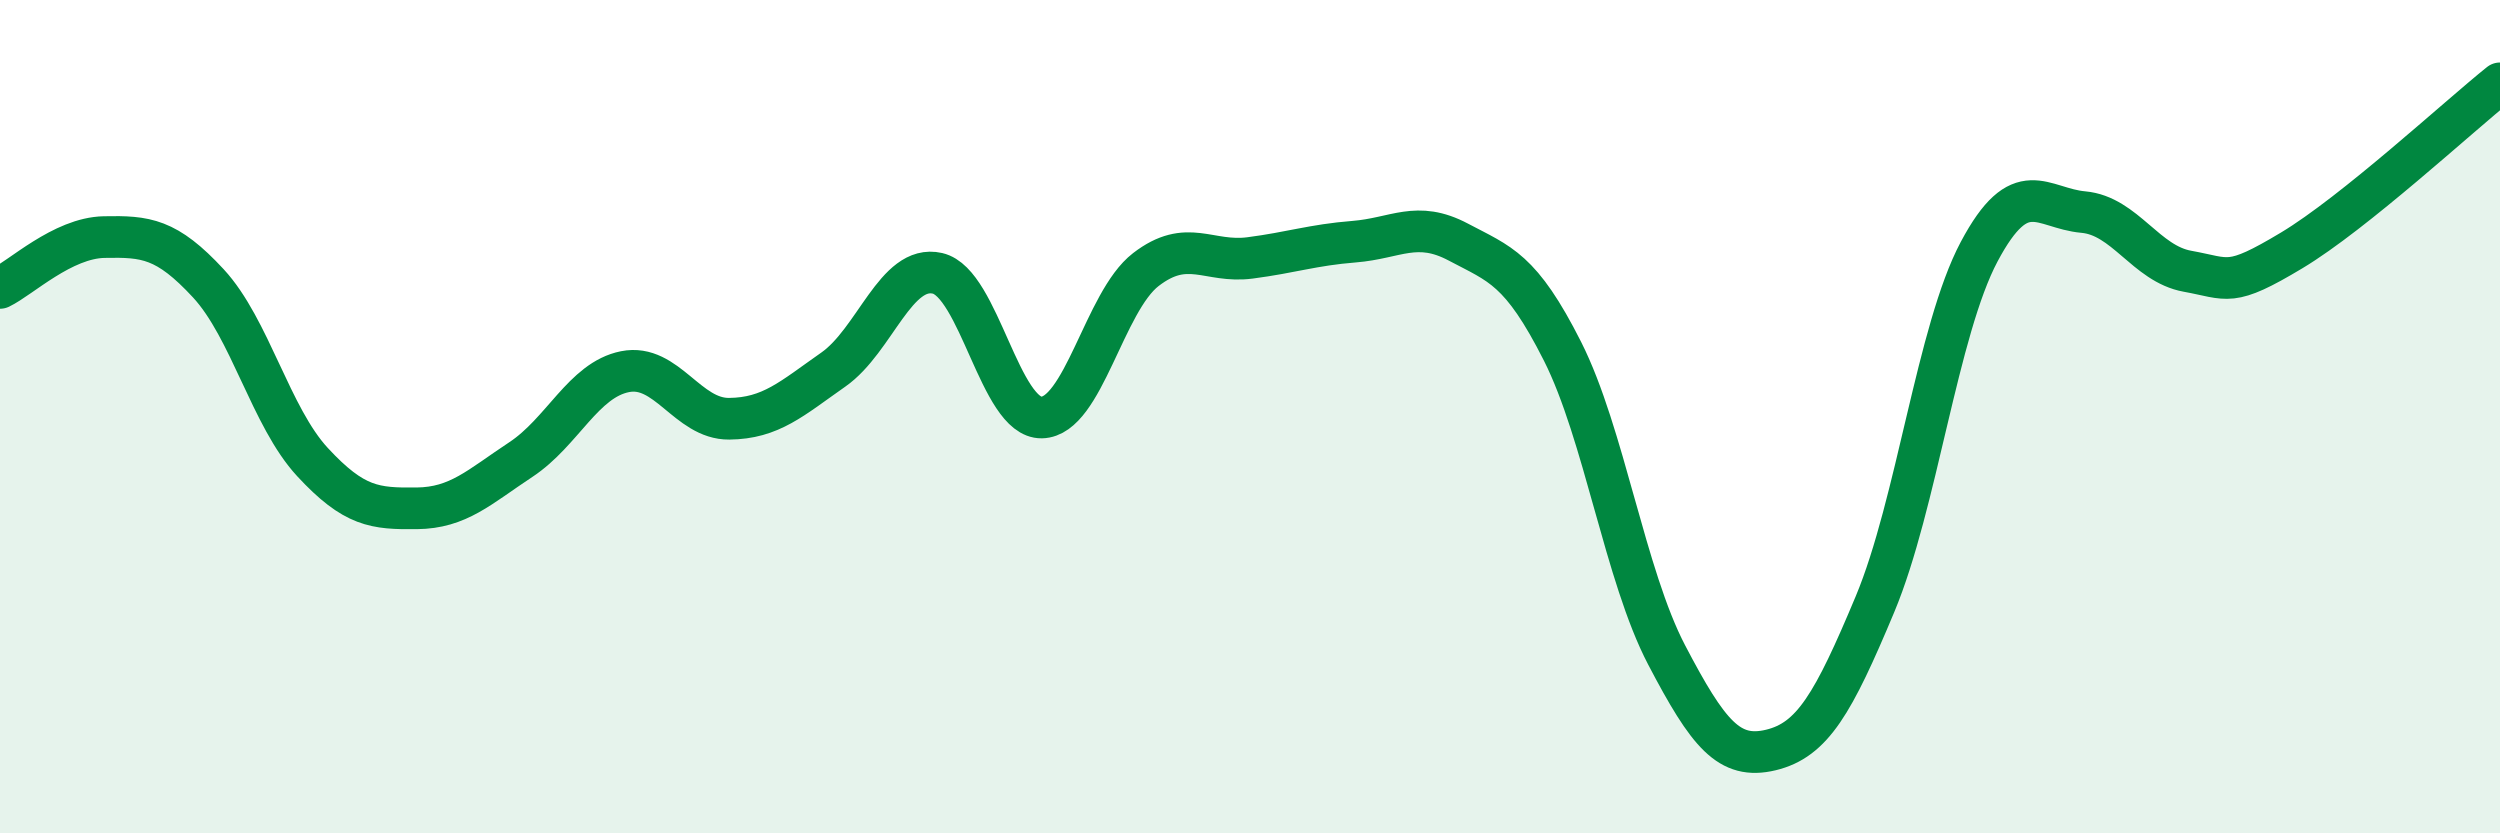
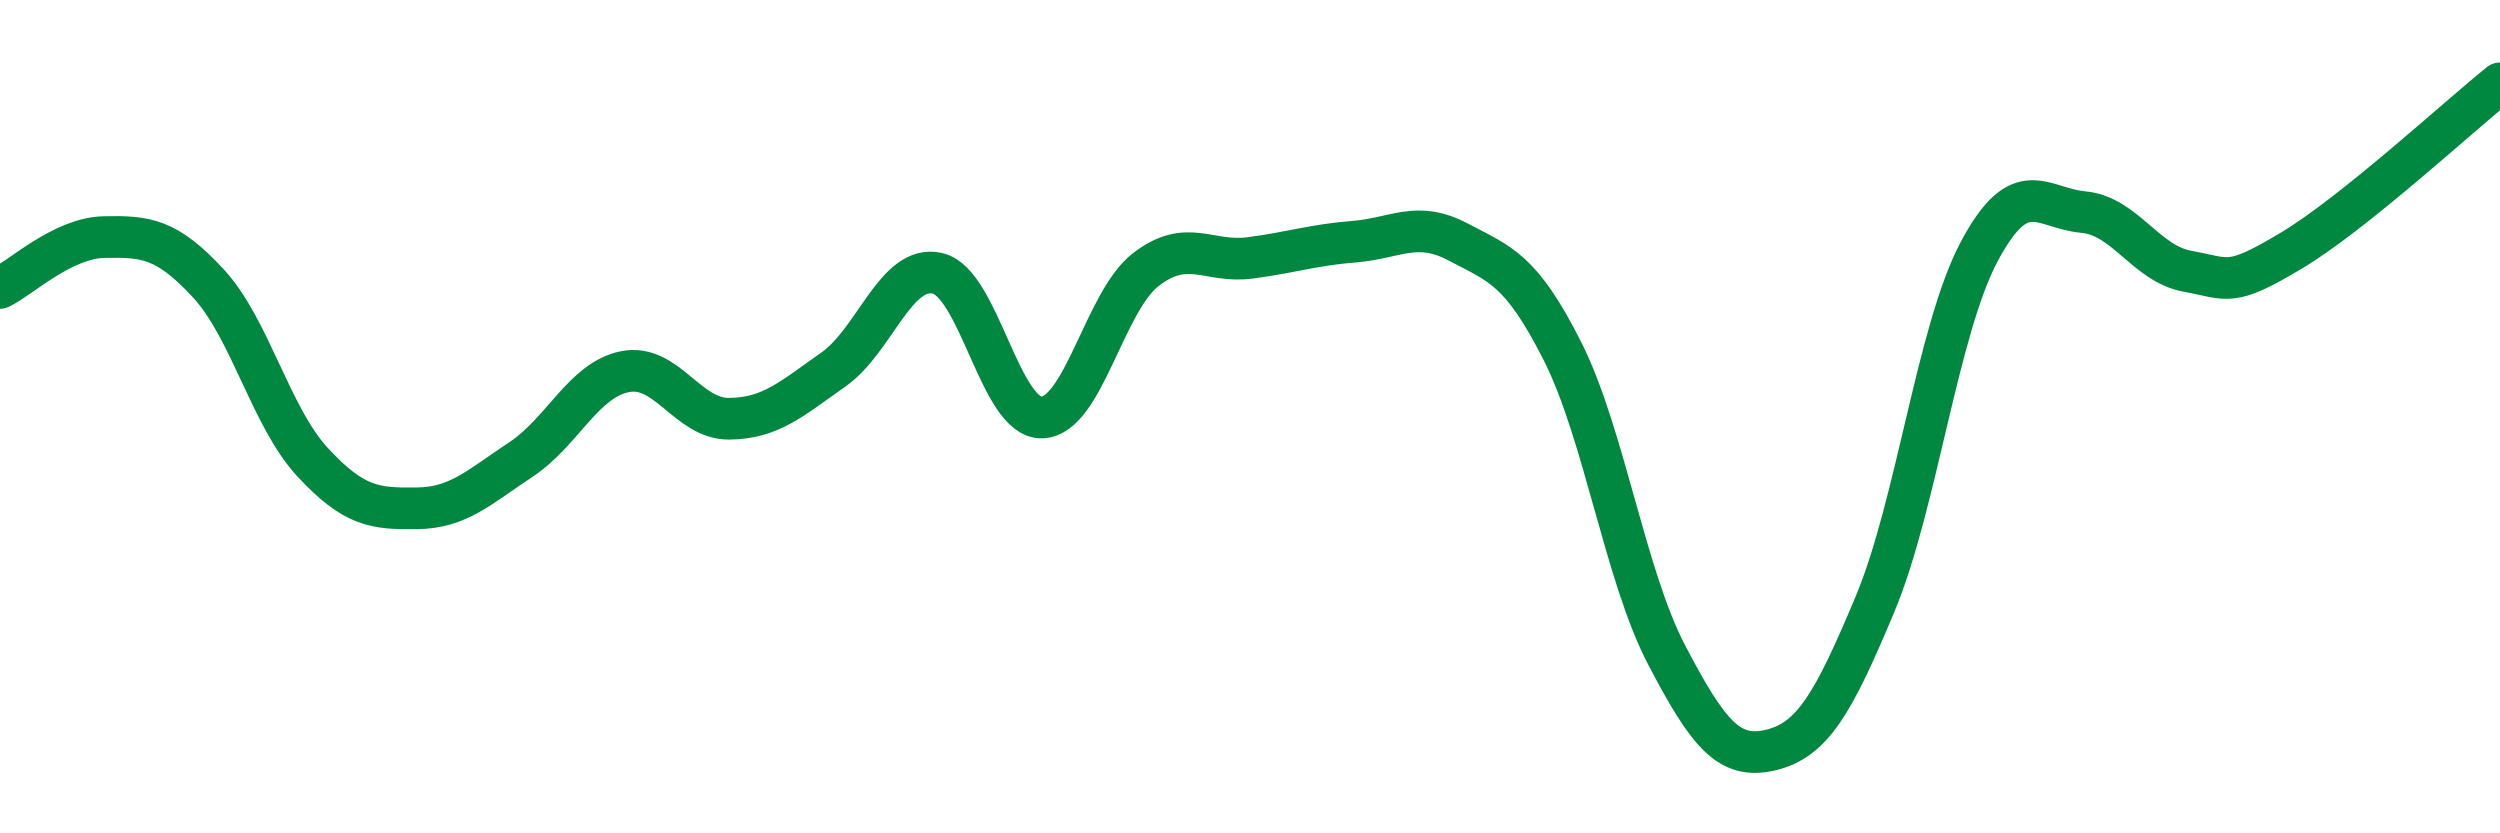
<svg xmlns="http://www.w3.org/2000/svg" width="60" height="20" viewBox="0 0 60 20">
-   <path d="M 0,6.91 C 0.5,6.67 1.5,5.71 2.5,5.69 C 3.5,5.67 4,5.72 5,6.8 C 6,7.88 6.5,10.01 7.5,11.09 C 8.5,12.17 9,12.21 10,12.2 C 11,12.19 11.5,11.69 12.5,11.03 C 13.5,10.37 14,9.12 15,8.92 C 16,8.72 16.5,10.06 17.5,10.05 C 18.5,10.04 19,9.57 20,8.87 C 21,8.17 21.5,6.33 22.5,6.56 C 23.5,6.79 24,10.04 25,10.02 C 26,10 26.5,7.24 27.5,6.47 C 28.5,5.7 29,6.32 30,6.19 C 31,6.06 31.5,5.88 32.5,5.8 C 33.5,5.72 34,5.28 35,5.81 C 36,6.34 36.5,6.45 37.5,8.43 C 38.5,10.41 39,13.81 40,15.72 C 41,17.63 41.5,18.24 42.5,18 C 43.5,17.76 44,16.89 45,14.5 C 46,12.11 46.5,7.92 47.5,6.04 C 48.5,4.16 49,5 50,5.09 C 51,5.18 51.5,6.33 52.5,6.51 C 53.5,6.69 53.5,6.91 55,6.01 C 56.5,5.11 59,2.8 60,2L60 20L0 20Z" fill="#008740" opacity="0.1" stroke-linecap="round" stroke-linejoin="round" />
  <path d="M 0,6.91 C 0.5,6.67 1.5,5.71 2.5,5.69 C 3.5,5.67 4,5.72 5,6.8 C 6,7.88 6.5,10.01 7.5,11.09 C 8.5,12.17 9,12.21 10,12.2 C 11,12.19 11.5,11.69 12.5,11.03 C 13.5,10.37 14,9.12 15,8.92 C 16,8.72 16.5,10.06 17.5,10.05 C 18.5,10.04 19,9.57 20,8.87 C 21,8.17 21.5,6.33 22.5,6.56 C 23.5,6.79 24,10.04 25,10.02 C 26,10 26.5,7.24 27.5,6.47 C 28.5,5.7 29,6.32 30,6.19 C 31,6.06 31.5,5.88 32.5,5.8 C 33.5,5.72 34,5.28 35,5.81 C 36,6.34 36.5,6.45 37.5,8.43 C 38.5,10.41 39,13.81 40,15.72 C 41,17.63 41.5,18.24 42.5,18 C 43.5,17.76 44,16.89 45,14.5 C 46,12.11 46.5,7.92 47.5,6.04 C 48.5,4.16 49,5 50,5.09 C 51,5.18 51.5,6.33 52.5,6.51 C 53.5,6.69 53.5,6.91 55,6.01 C 56.5,5.11 59,2.8 60,2" stroke="#008740" stroke-width="1" fill="none" stroke-linecap="round" stroke-linejoin="round" />
</svg>